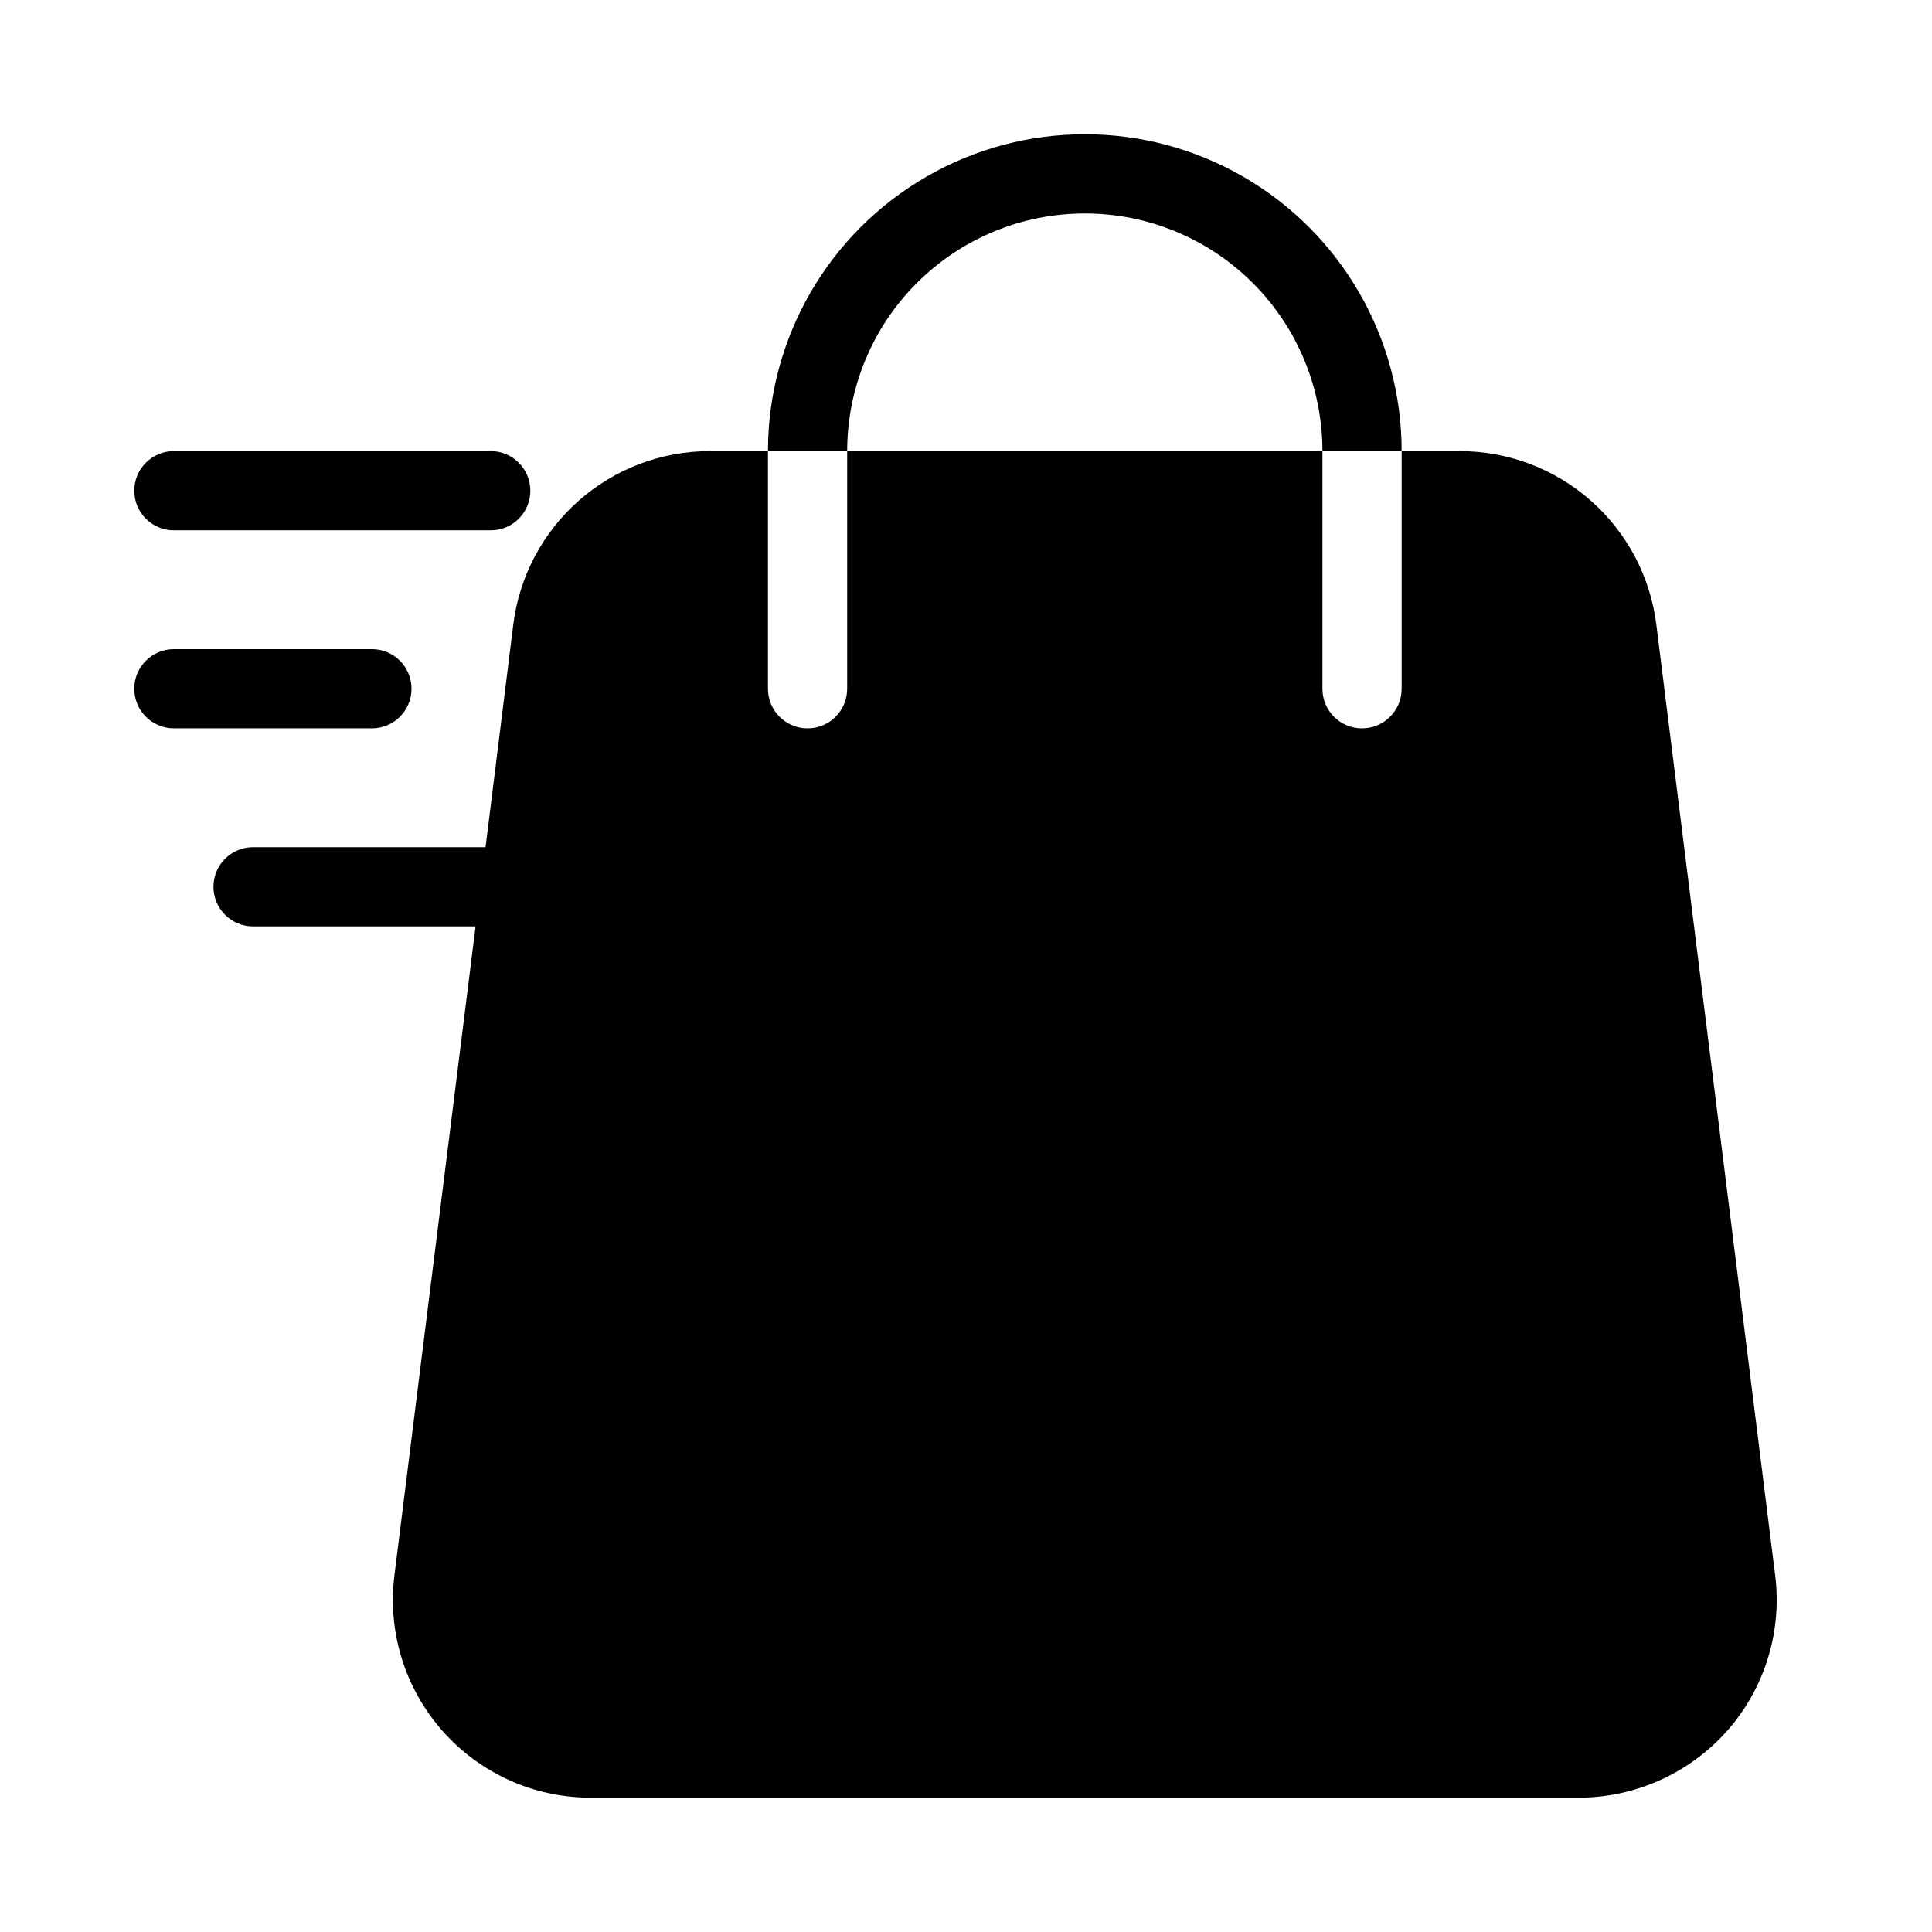
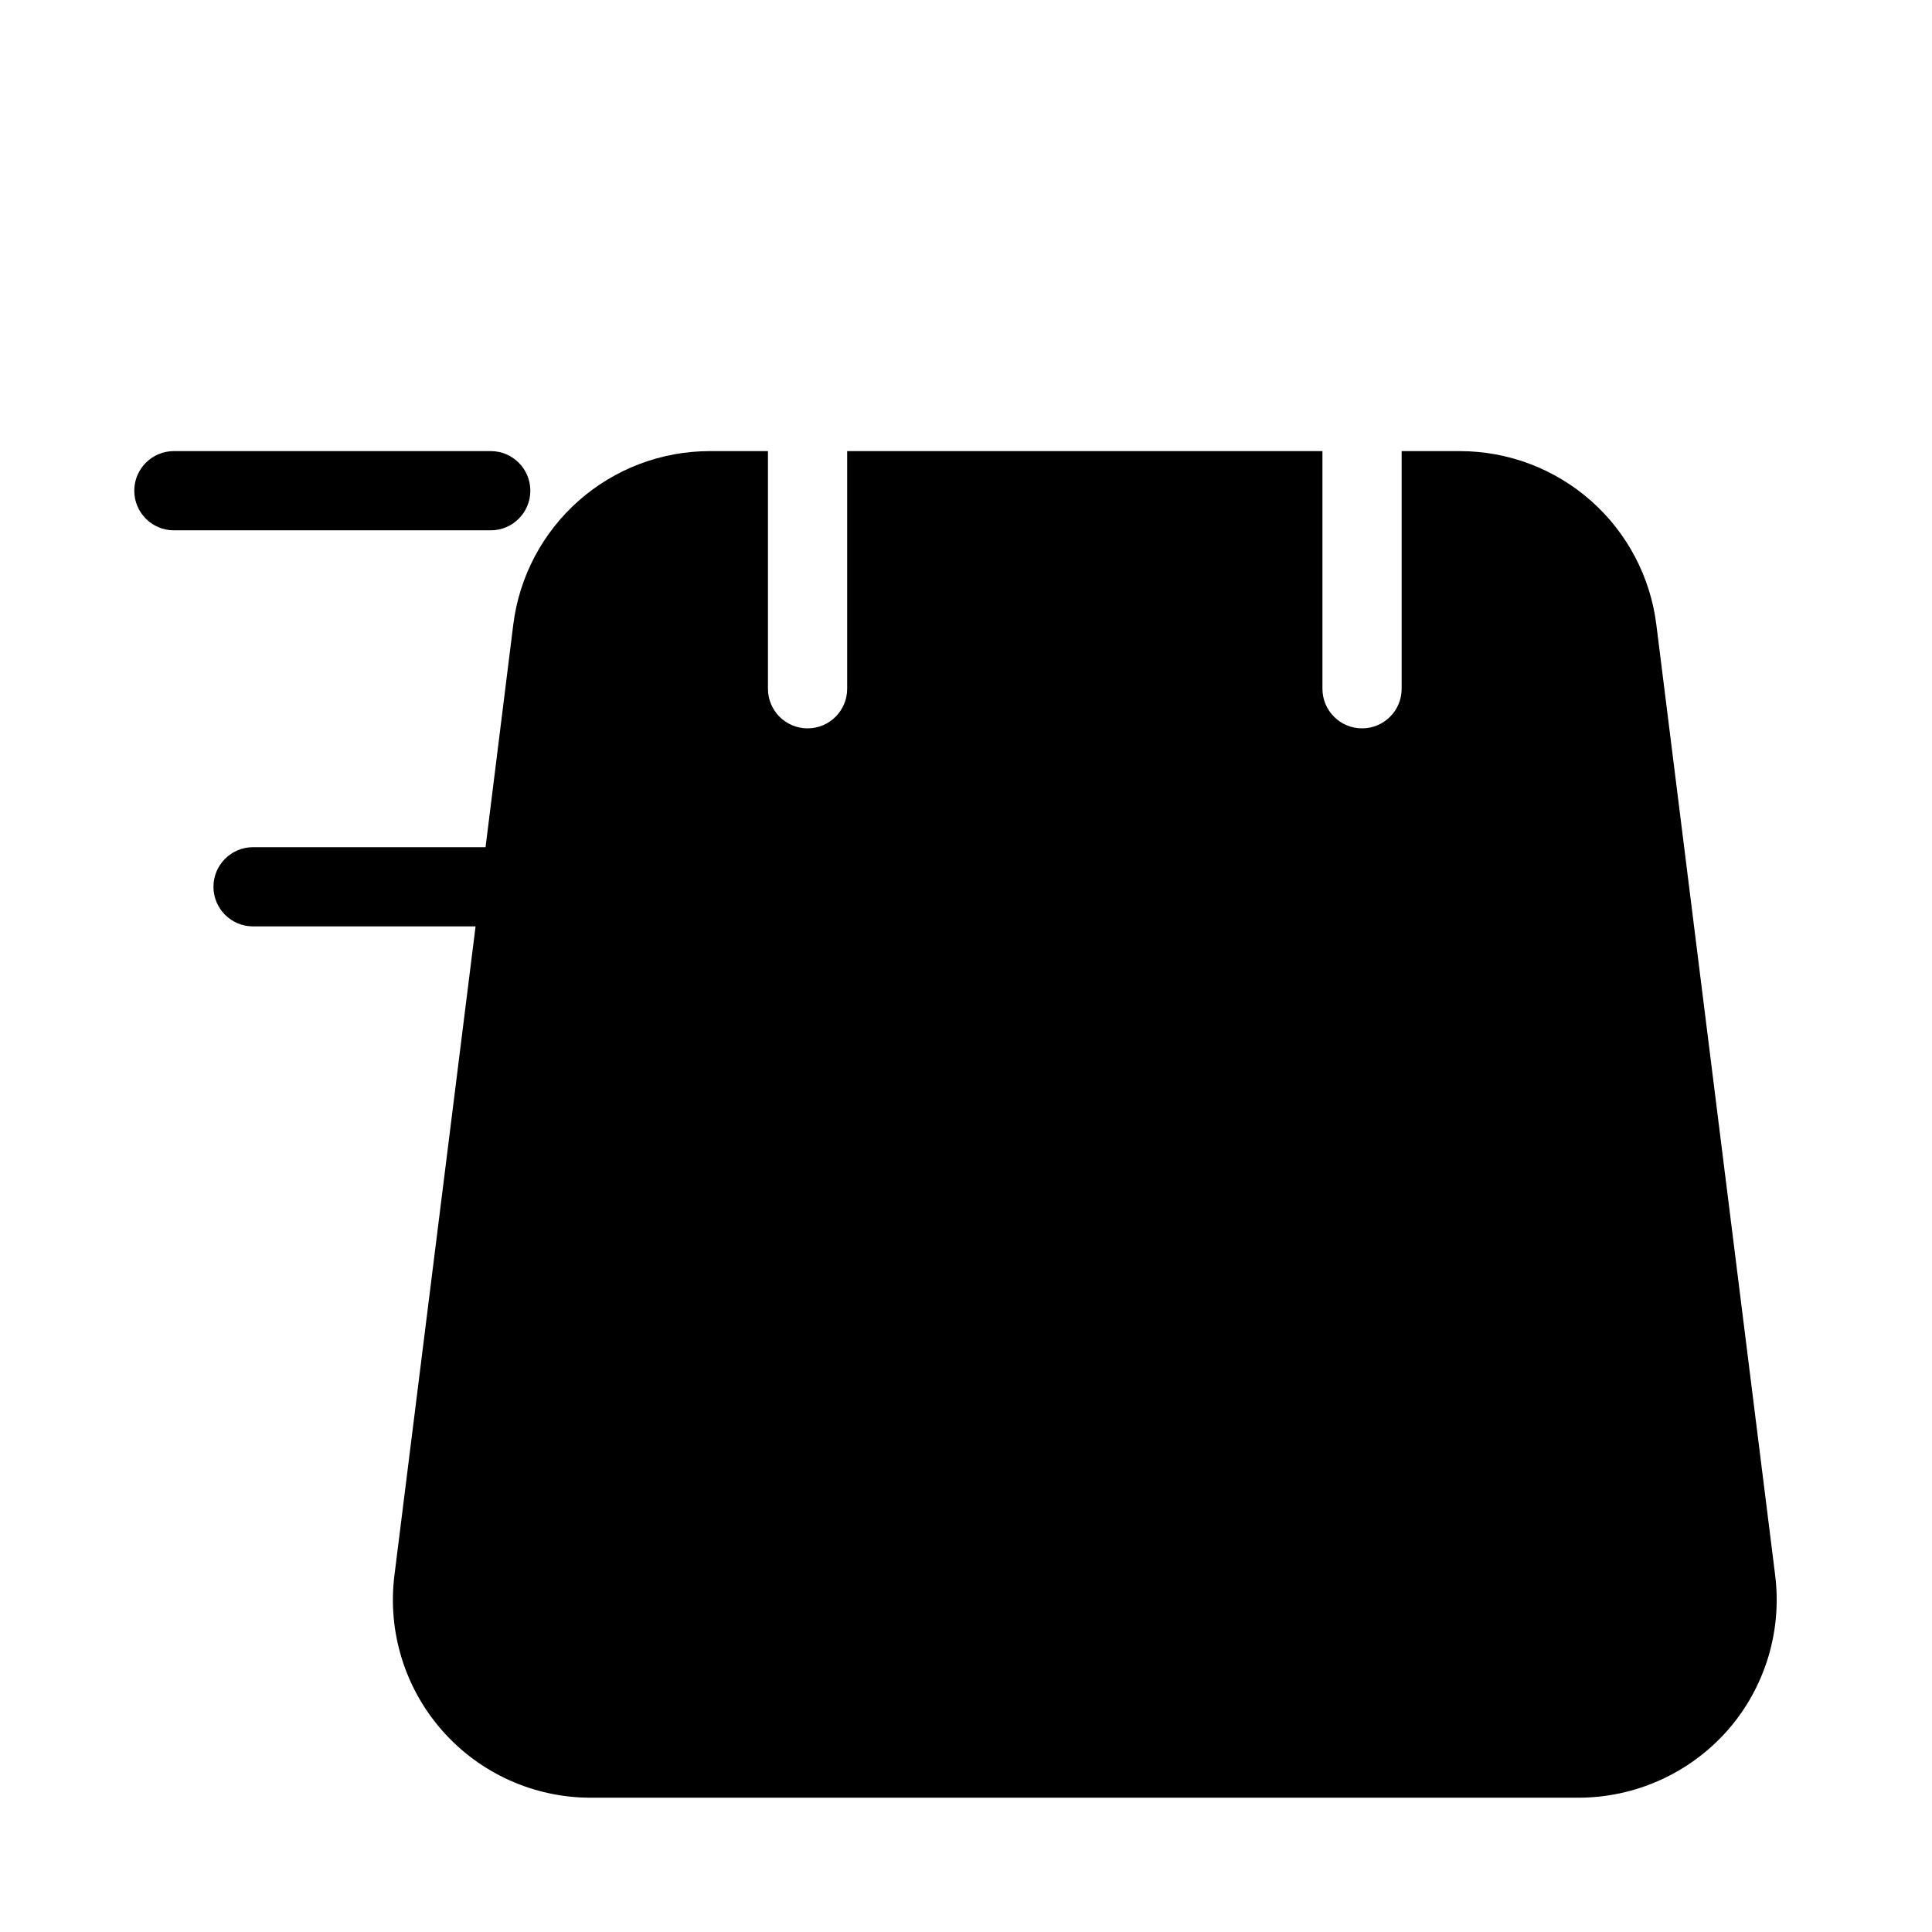
<svg xmlns="http://www.w3.org/2000/svg" fill="#000000" width="800px" height="800px" version="1.1" viewBox="144 144 512 512">
  <g>
    <path d="m601.73 602.68c9.953-11.293 14.582-26.312 12.703-41.25l-31.488-251.91v0.004c-1.586-12.691-7.754-24.367-17.34-32.832-9.586-8.465-21.934-13.137-34.723-13.141h-15.43v62.977c0 5.797-4.699 10.496-10.496 10.496s-10.496-4.699-10.496-10.496v-62.977h-125.95v62.977c0 5.797-4.699 10.496-10.496 10.496s-10.496-4.699-10.496-10.496v-62.977h-15.43c-12.789 0.004-25.137 4.676-34.723 13.141-9.586 8.465-15.754 20.141-17.34 32.832l-7.348 58.988h-61.609c-5.797 0-10.496 4.699-10.496 10.496 0 5.797 4.699 10.496 10.496 10.496h58.965l-21.496 171.92c-1.887 14.941 2.742 29.969 12.707 41.258 9.961 11.289 24.297 17.746 39.355 17.73h261.77c15.051-0.031 29.371-6.484 39.359-17.738z" />
-     <path d="m431.49 200.57c16.699 0 32.719 6.633 44.527 18.445 11.812 11.809 18.445 27.828 18.445 44.531h20.992c0-30-16.004-57.719-41.98-72.719-25.98-15-57.992-15-83.969 0-25.98 15-41.984 42.719-41.984 72.719h20.992c0-16.703 6.633-32.723 18.445-44.531 11.809-11.812 27.828-18.445 44.531-18.445z" />
-     <path d="m190.08 284.54h83.969c5.797 0 10.496-4.699 10.496-10.496s-4.699-10.496-10.496-10.496h-83.969c-5.797 0-10.496 4.699-10.496 10.496s4.699 10.496 10.496 10.496z" />
-     <path d="m190.08 337.02h52.48c5.797 0 10.496-4.699 10.496-10.496s-4.699-10.496-10.496-10.496h-52.48c-5.797 0-10.496 4.699-10.496 10.496s4.699 10.496 10.496 10.496z" />
+     <path d="m190.08 284.54h83.969c5.797 0 10.496-4.699 10.496-10.496s-4.699-10.496-10.496-10.496h-83.969c-5.797 0-10.496 4.699-10.496 10.496s4.699 10.496 10.496 10.496" />
  </g>
</svg>